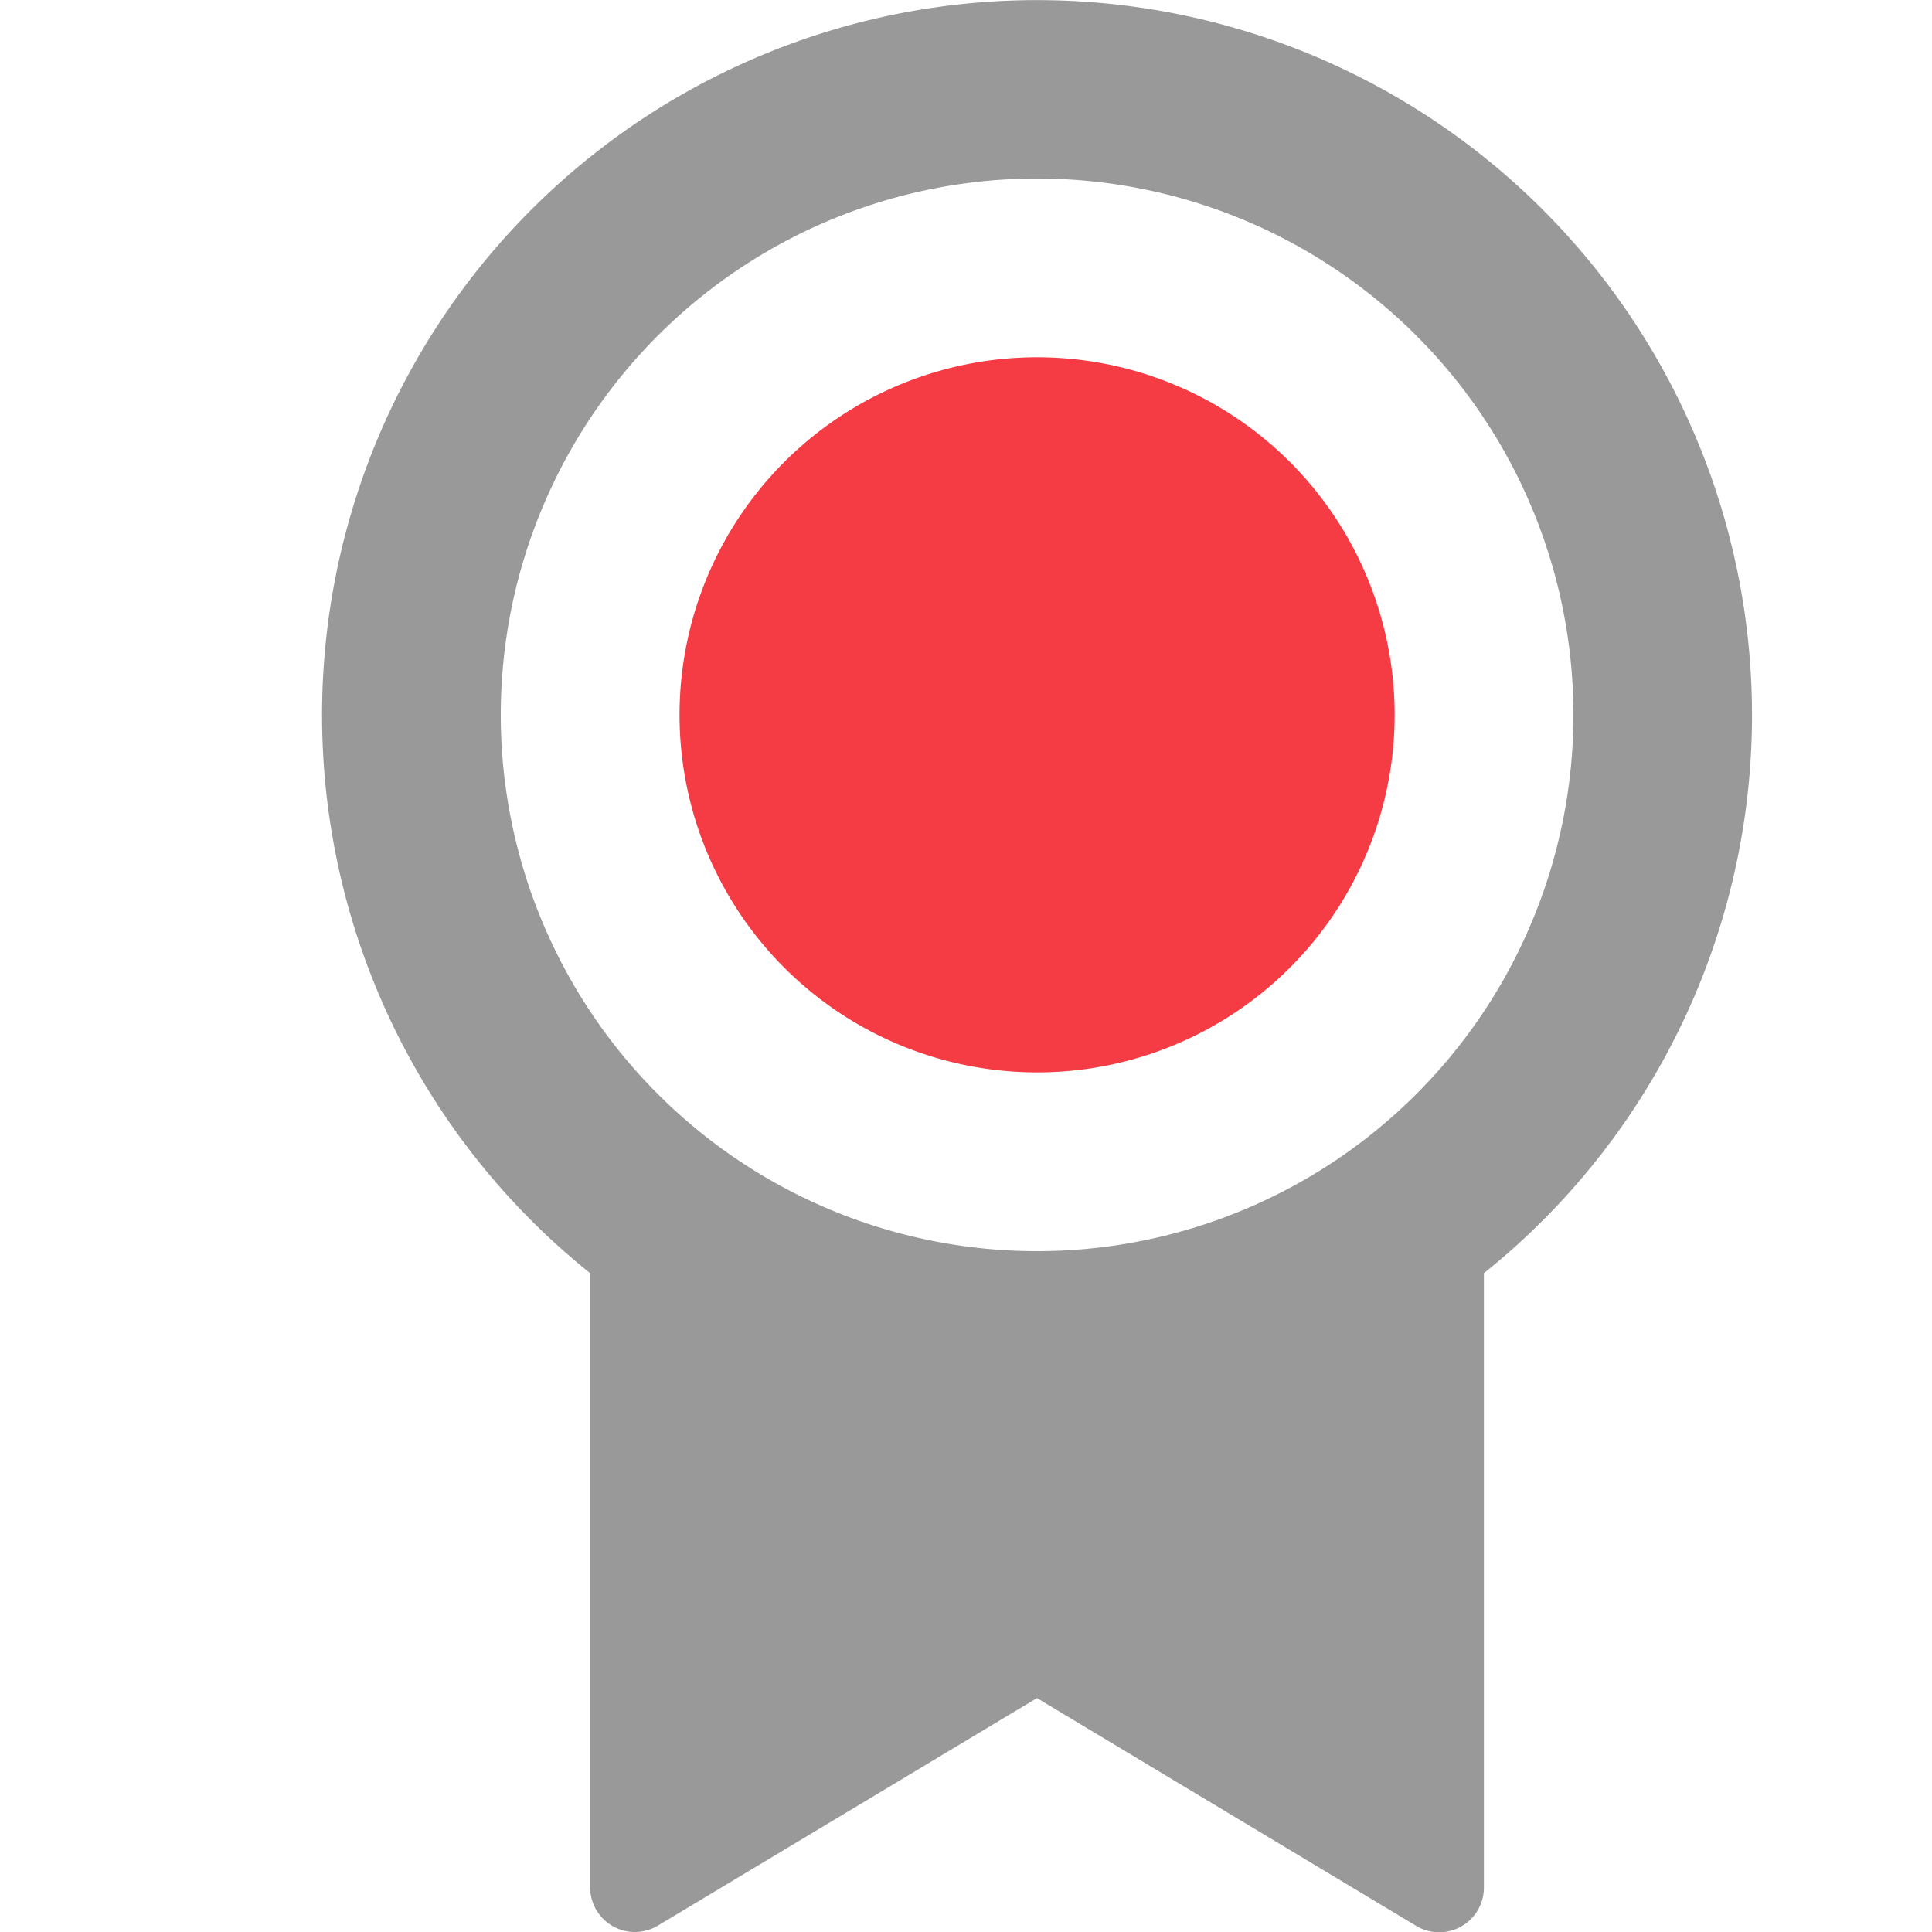
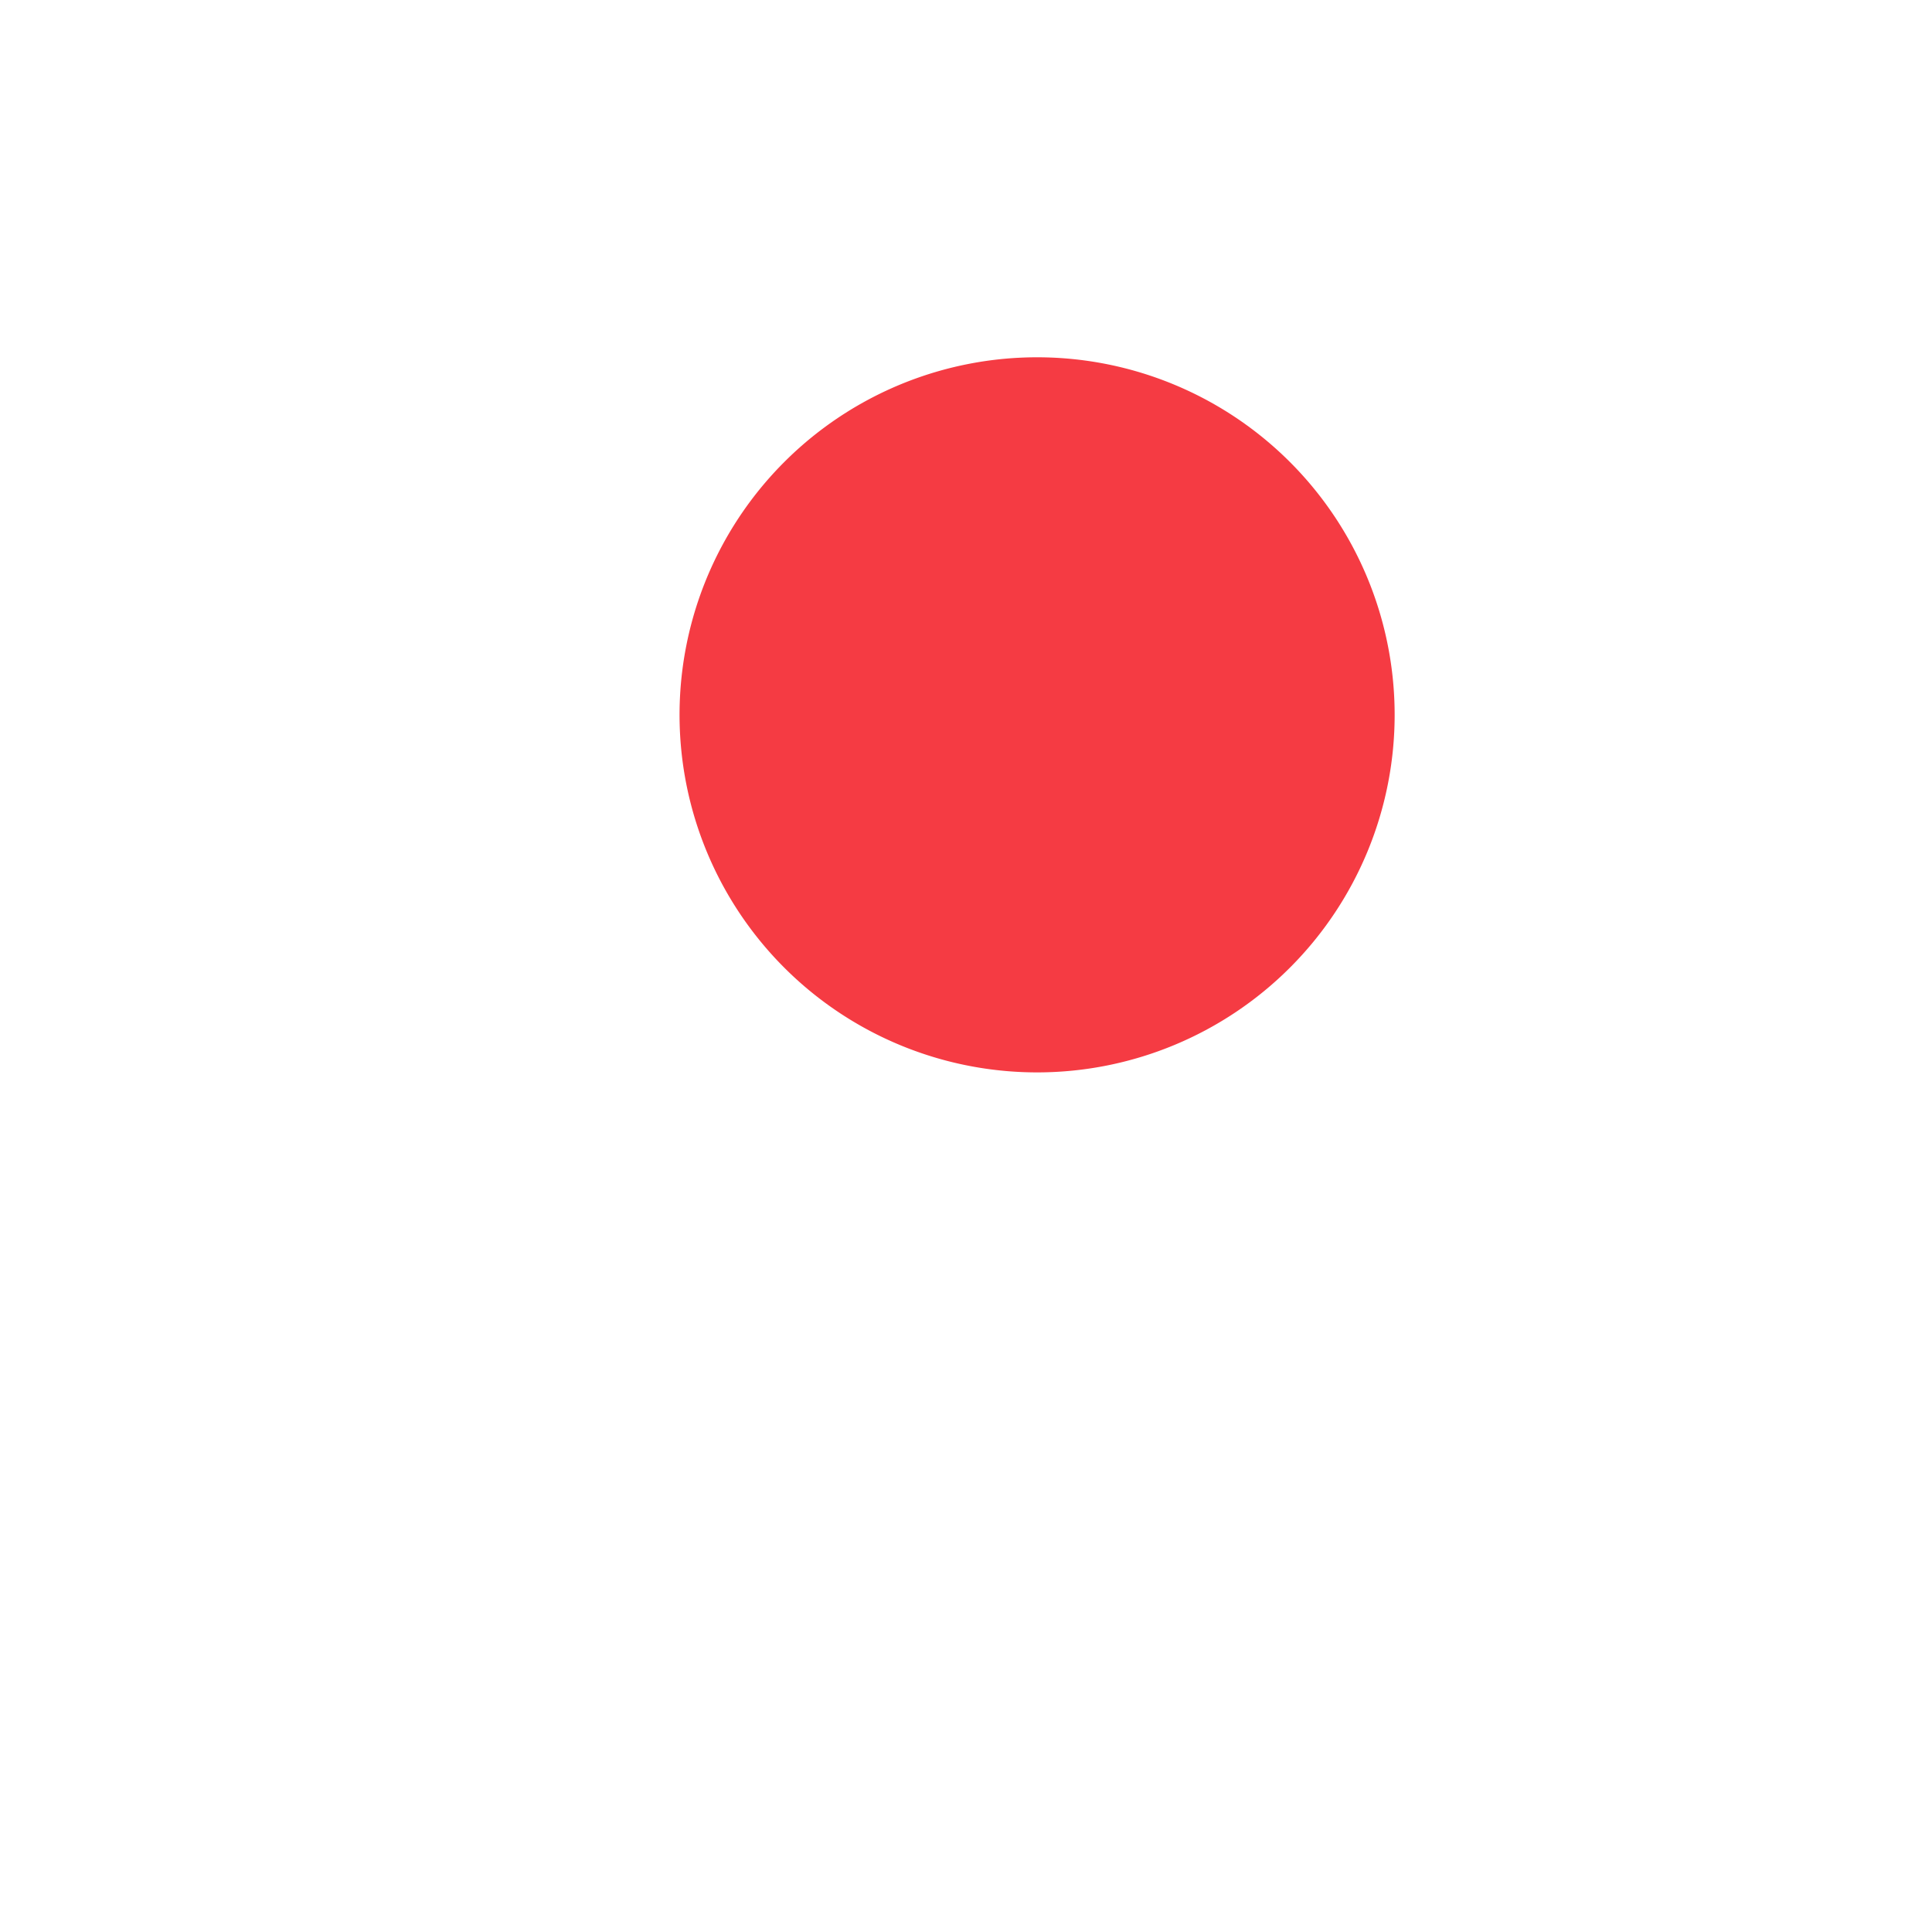
<svg xmlns="http://www.w3.org/2000/svg" width="15" height="15" viewBox="0 0 15 15">
  <defs>
    <clipPath id="god0x4ljaa">
      <path fill="#fff" d="M0 0H15V15H0z" transform="translate(859)" />
    </clipPath>
  </defs>
  <g clip-path="url(#god0x4ljaa)" transform="translate(-859)">
    <g>
-       <path fill="#999" d="M13.021 10.885v4.769a.347.347 0 0 1-.525.3l-2.945-1.769-2.944 1.767a.347.347 0 0 1-.525-.3v-4.766a5.551 5.551 0 1 1 6.939 0zm-3.47-.17a4.164 4.164 0 1 0-4.163-4.163 4.164 4.164 0 0 0 4.163 4.163z" transform="translate(861.5 0) translate(-4 -1.001)" />
      <path fill="#f53b43" d="M9 8.772A2.776 2.776 0 1 1 11.772 6 2.776 2.776 0 0 1 9 8.772z" transform="translate(861.5 0) translate(-3.444 -0.446)" />
    </g>
  </g>
</svg>